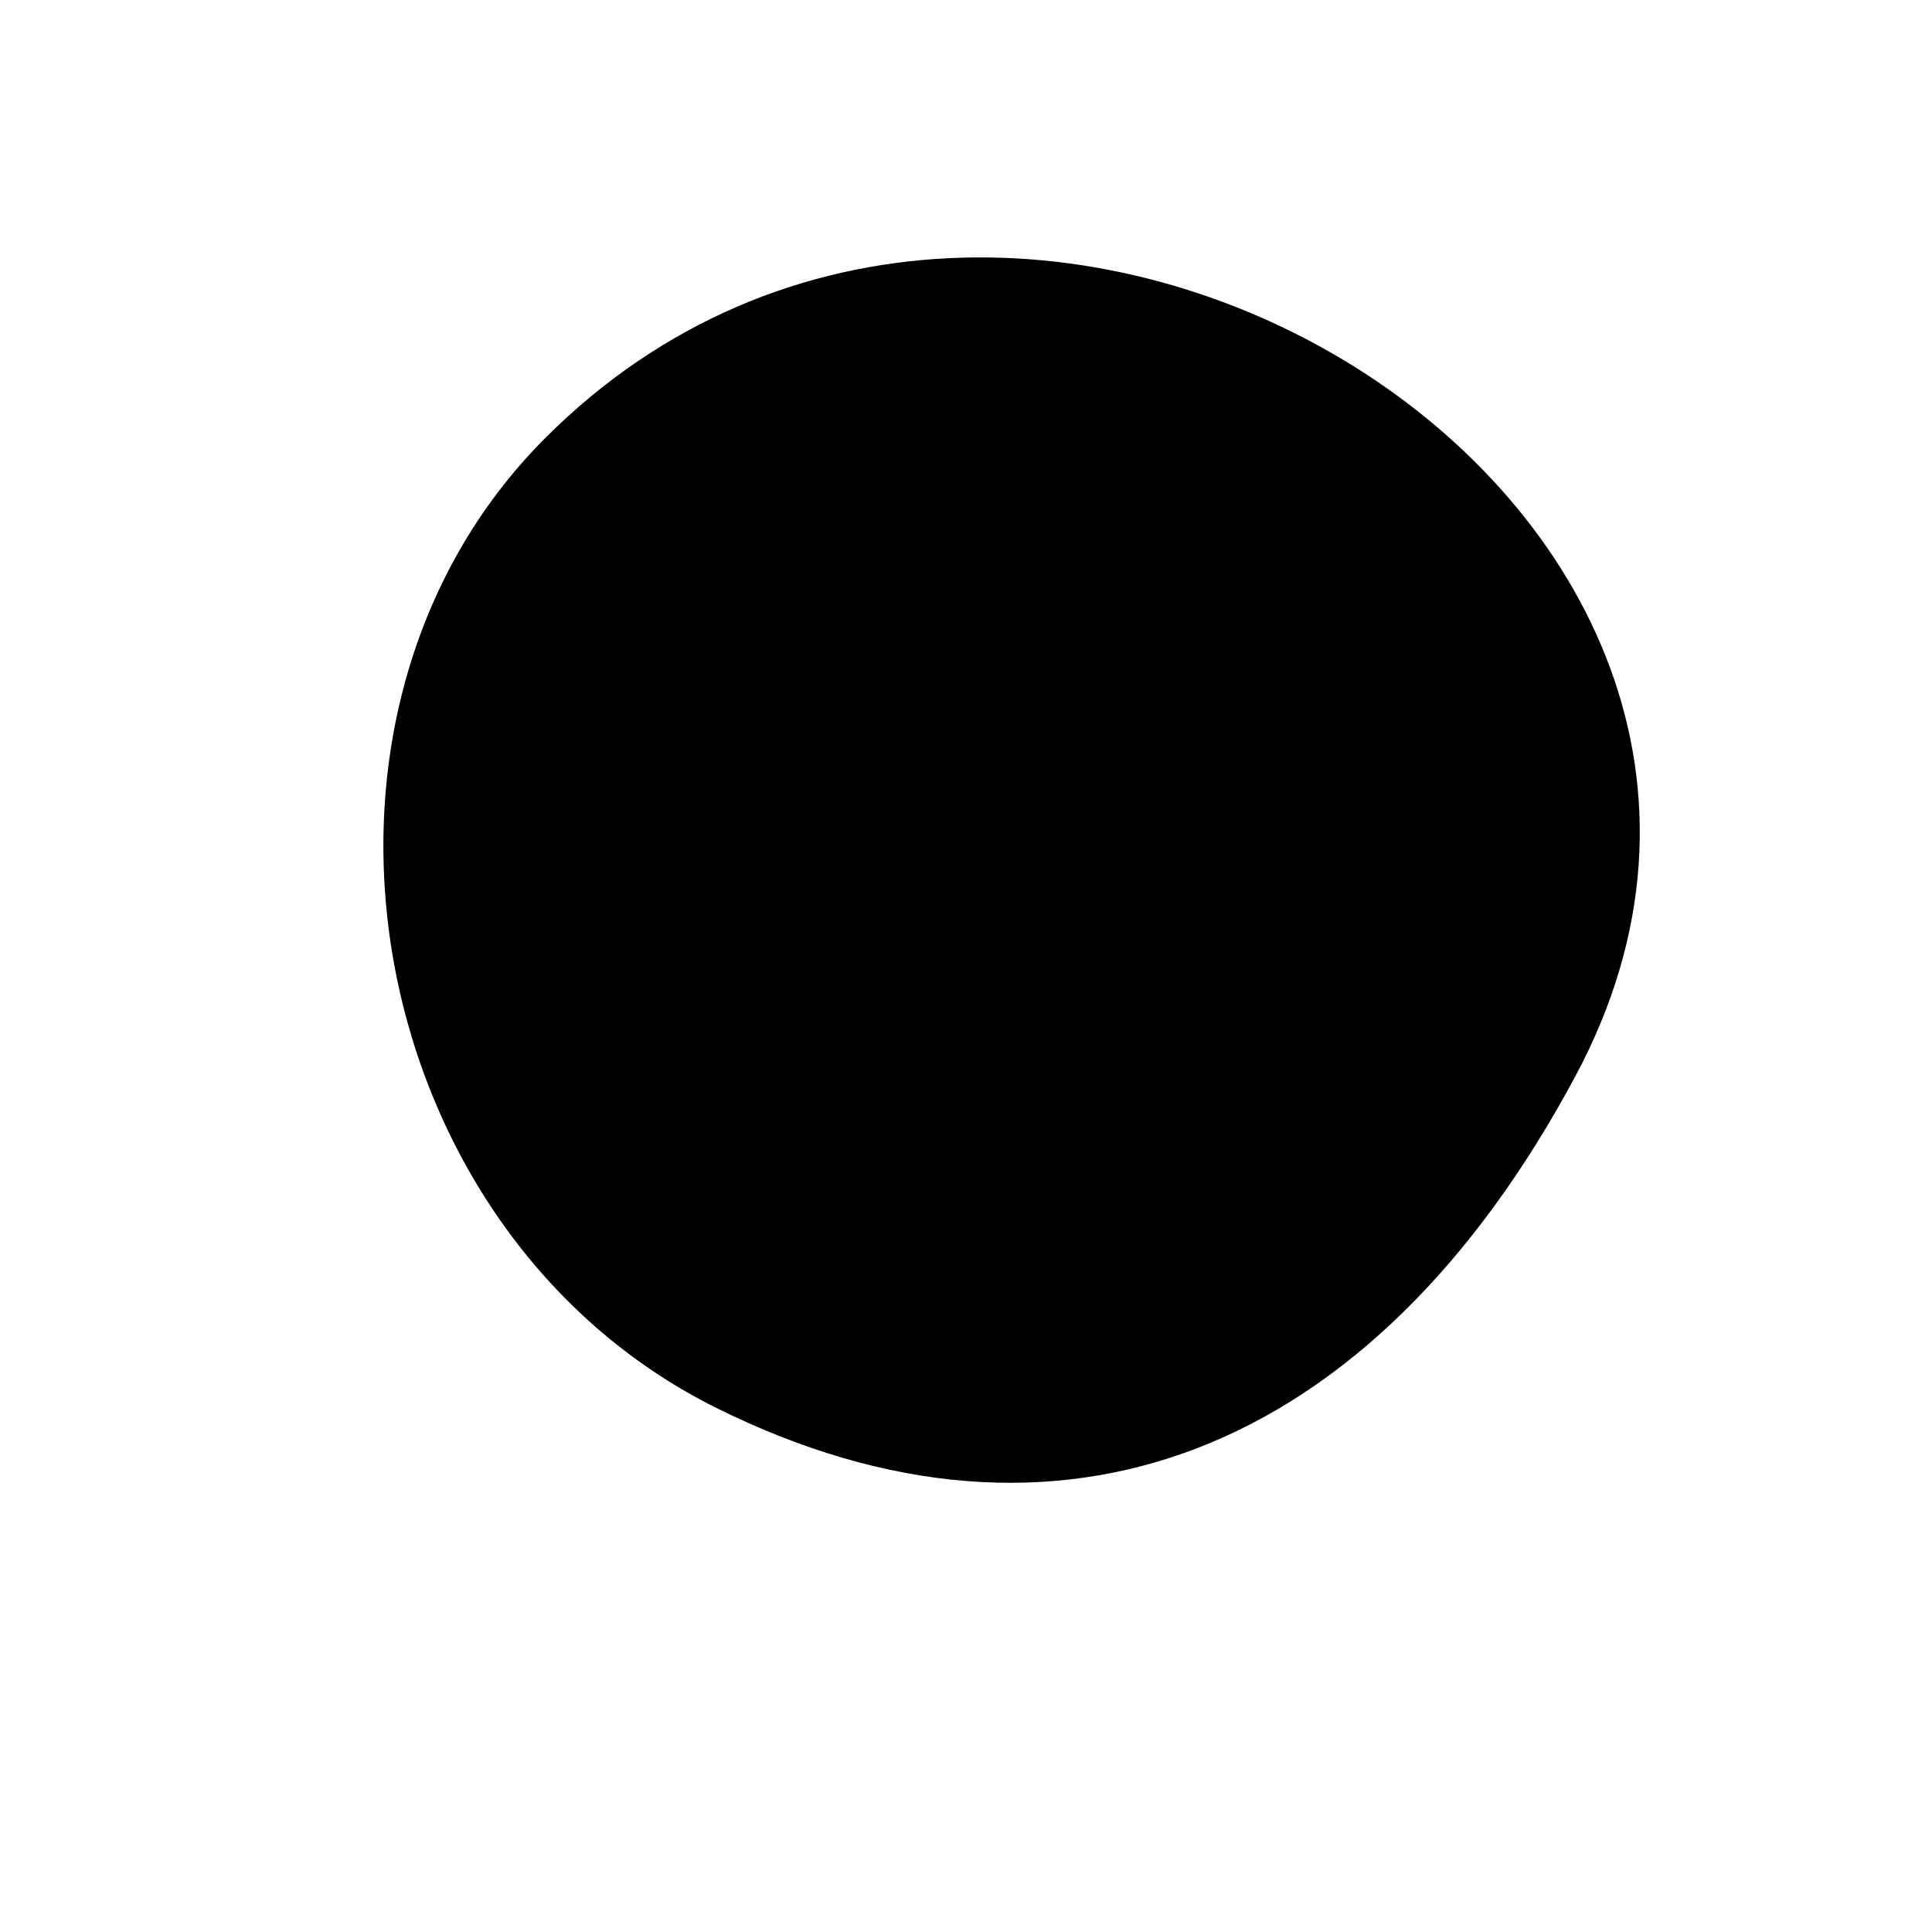
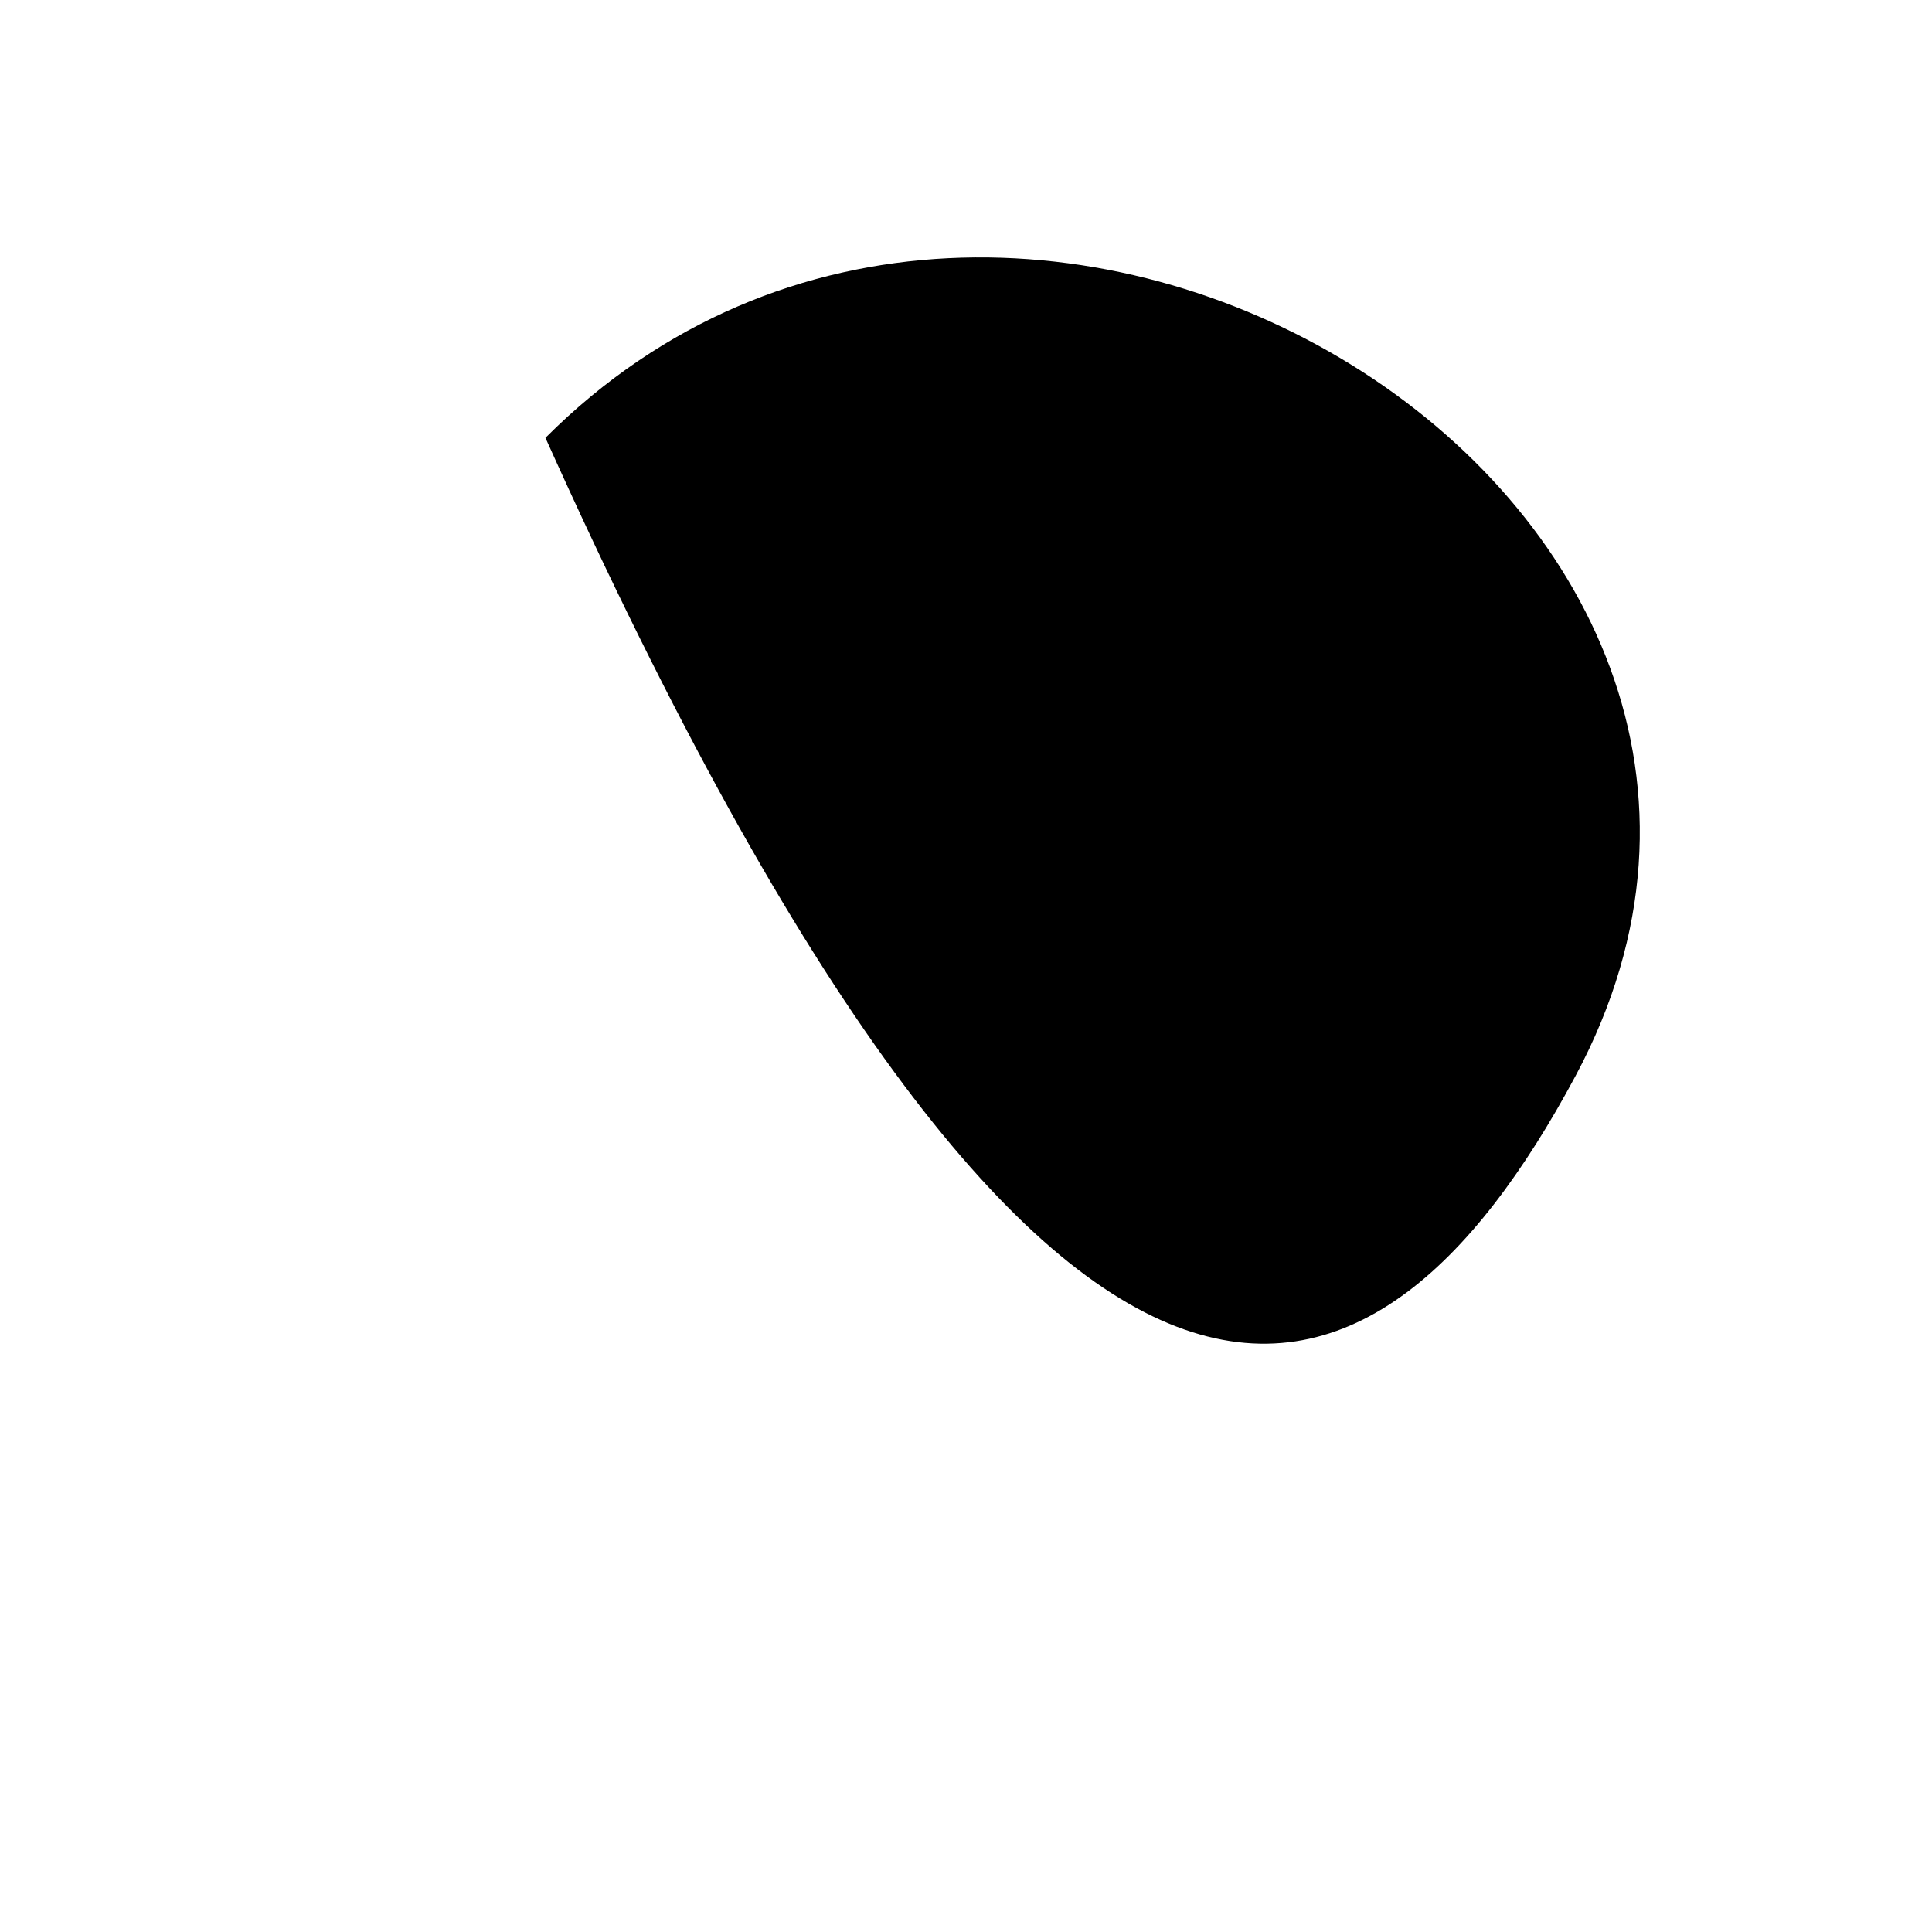
<svg xmlns="http://www.w3.org/2000/svg" width="16" height="16" viewBox="0 0 16 16" version="1.1">
-   <path d="M 4.517 3.626 C 2.225 5.918, 2.980 10.196, 5.937 11.662 C 8.761 13.063, 11.365 12.055, 13.048 8.910 C 15.588 4.165, 8.419 -0.276, 4.517 3.626" stroke="none" fill="black" fill-rule="evenodd" />
+   <path d="M 4.517 3.626 C 8.761 13.063, 11.365 12.055, 13.048 8.910 C 15.588 4.165, 8.419 -0.276, 4.517 3.626" stroke="none" fill="black" fill-rule="evenodd" />
</svg>